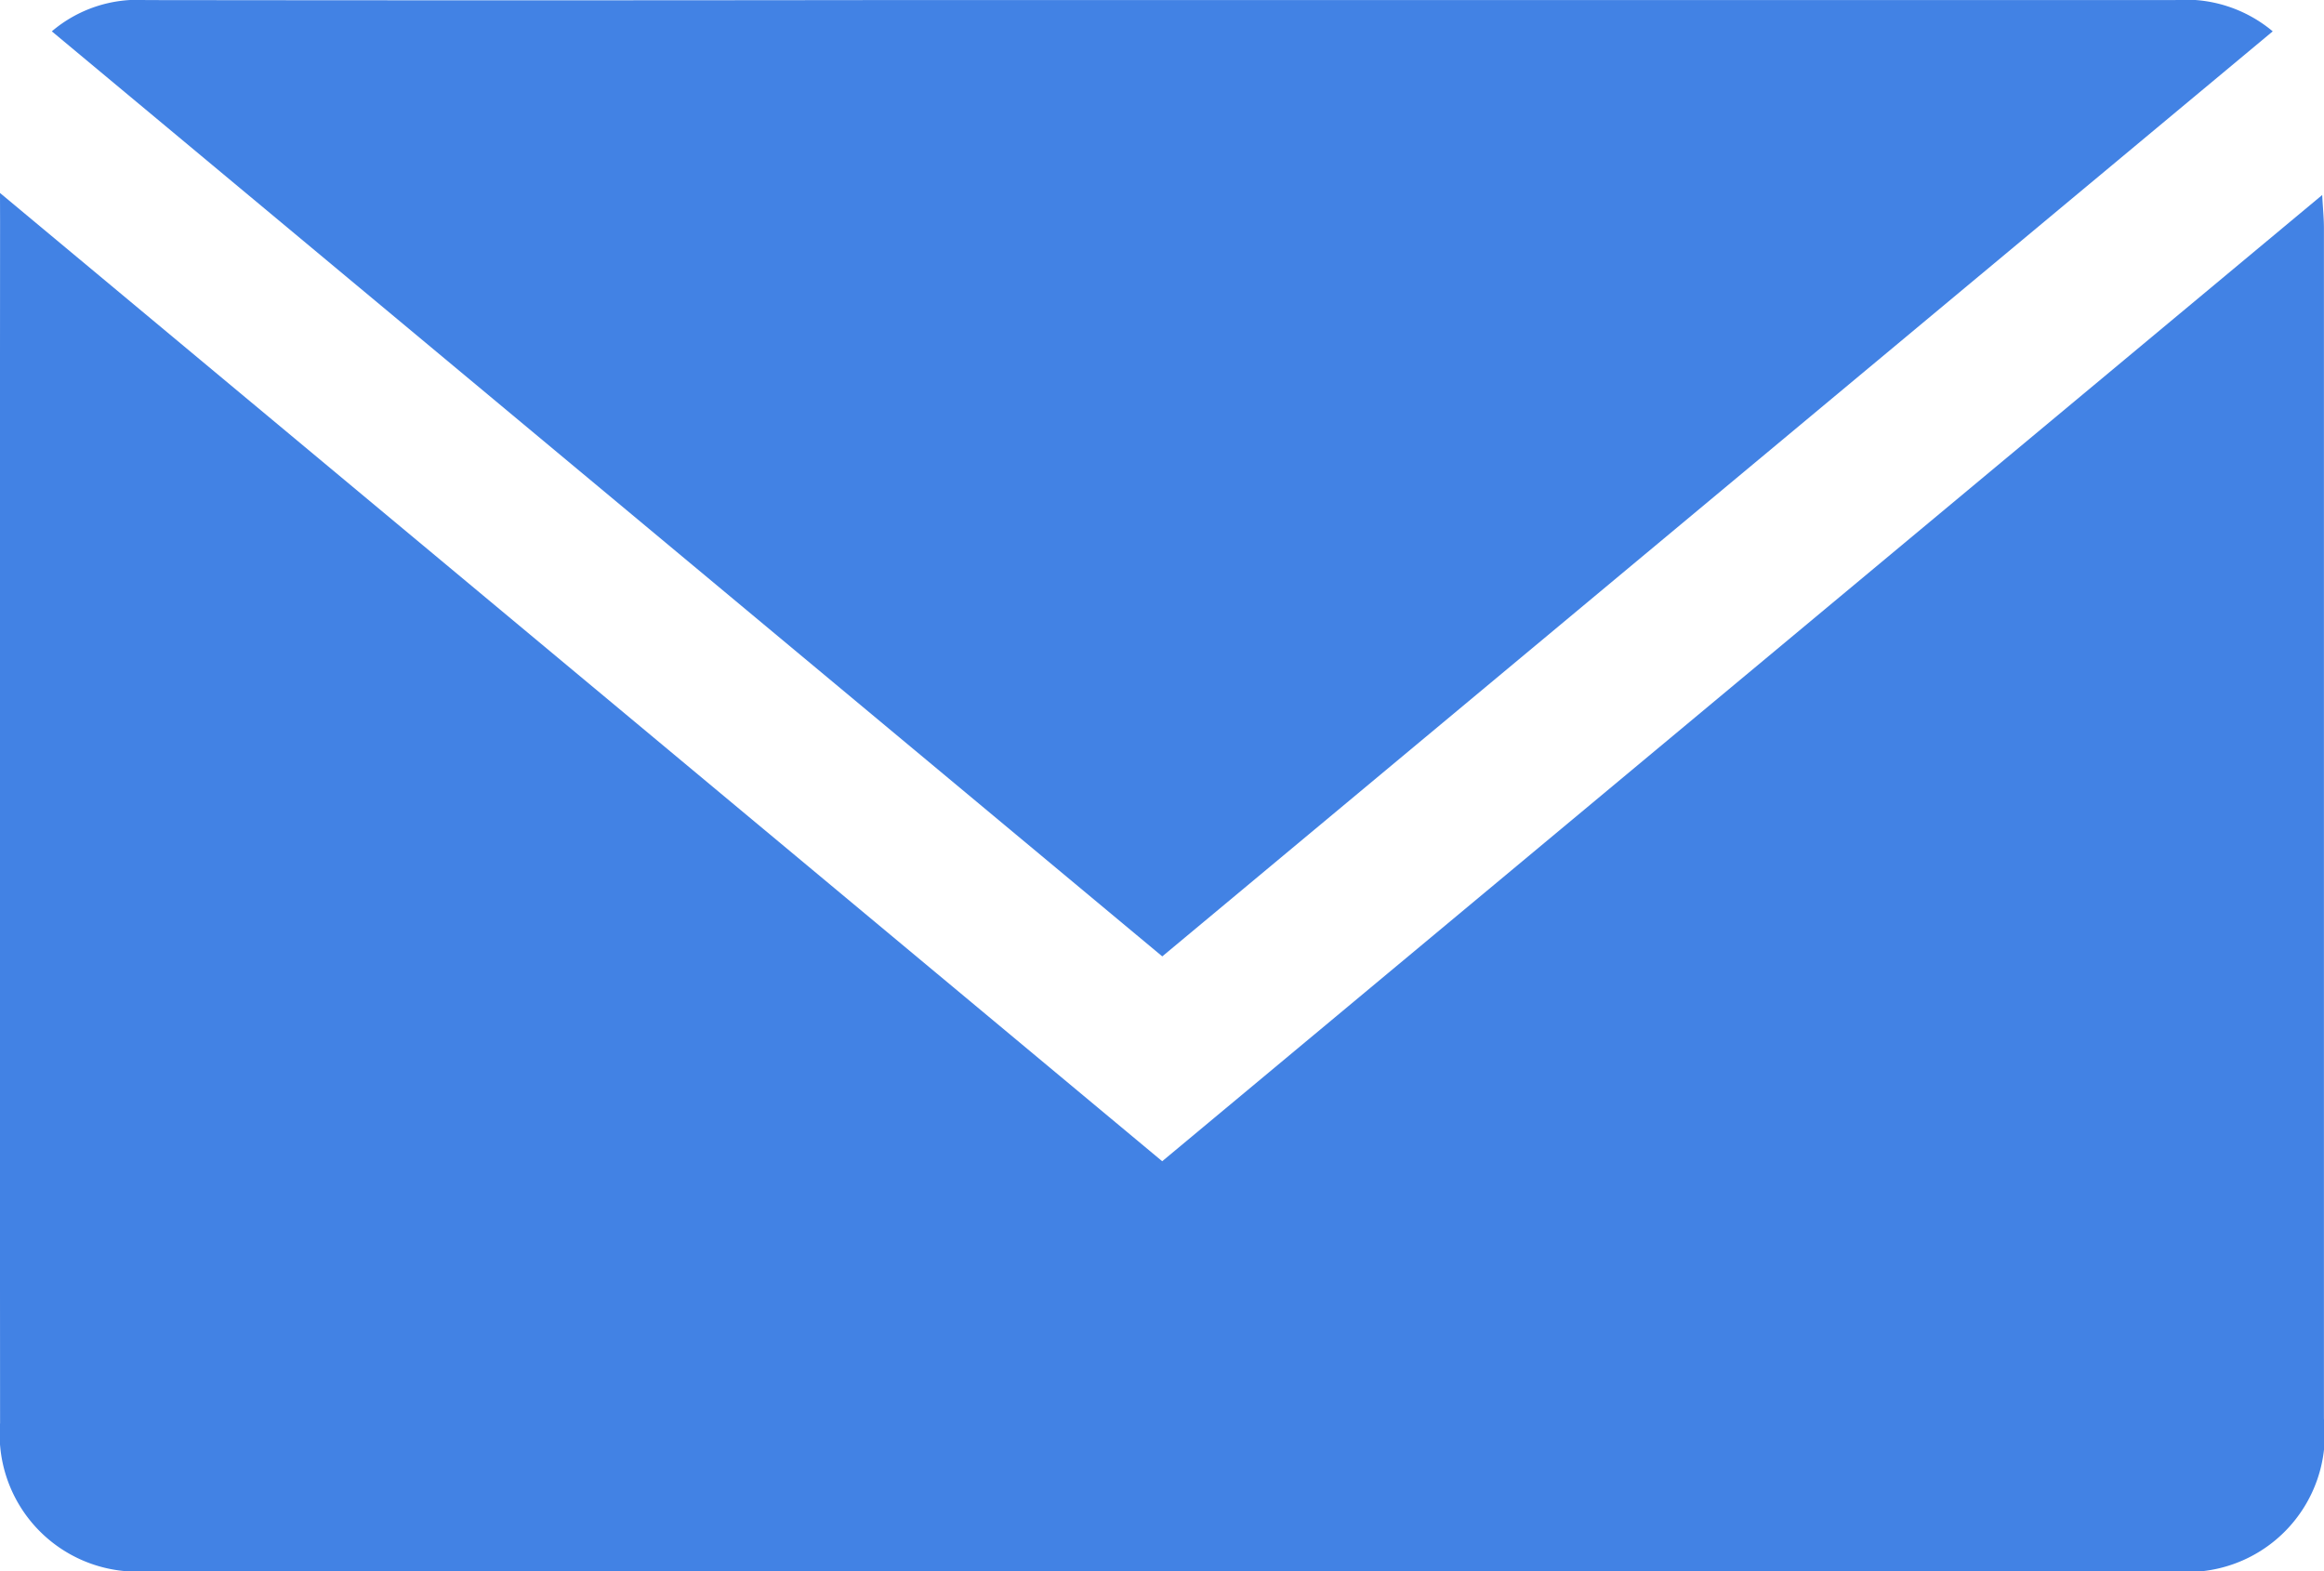
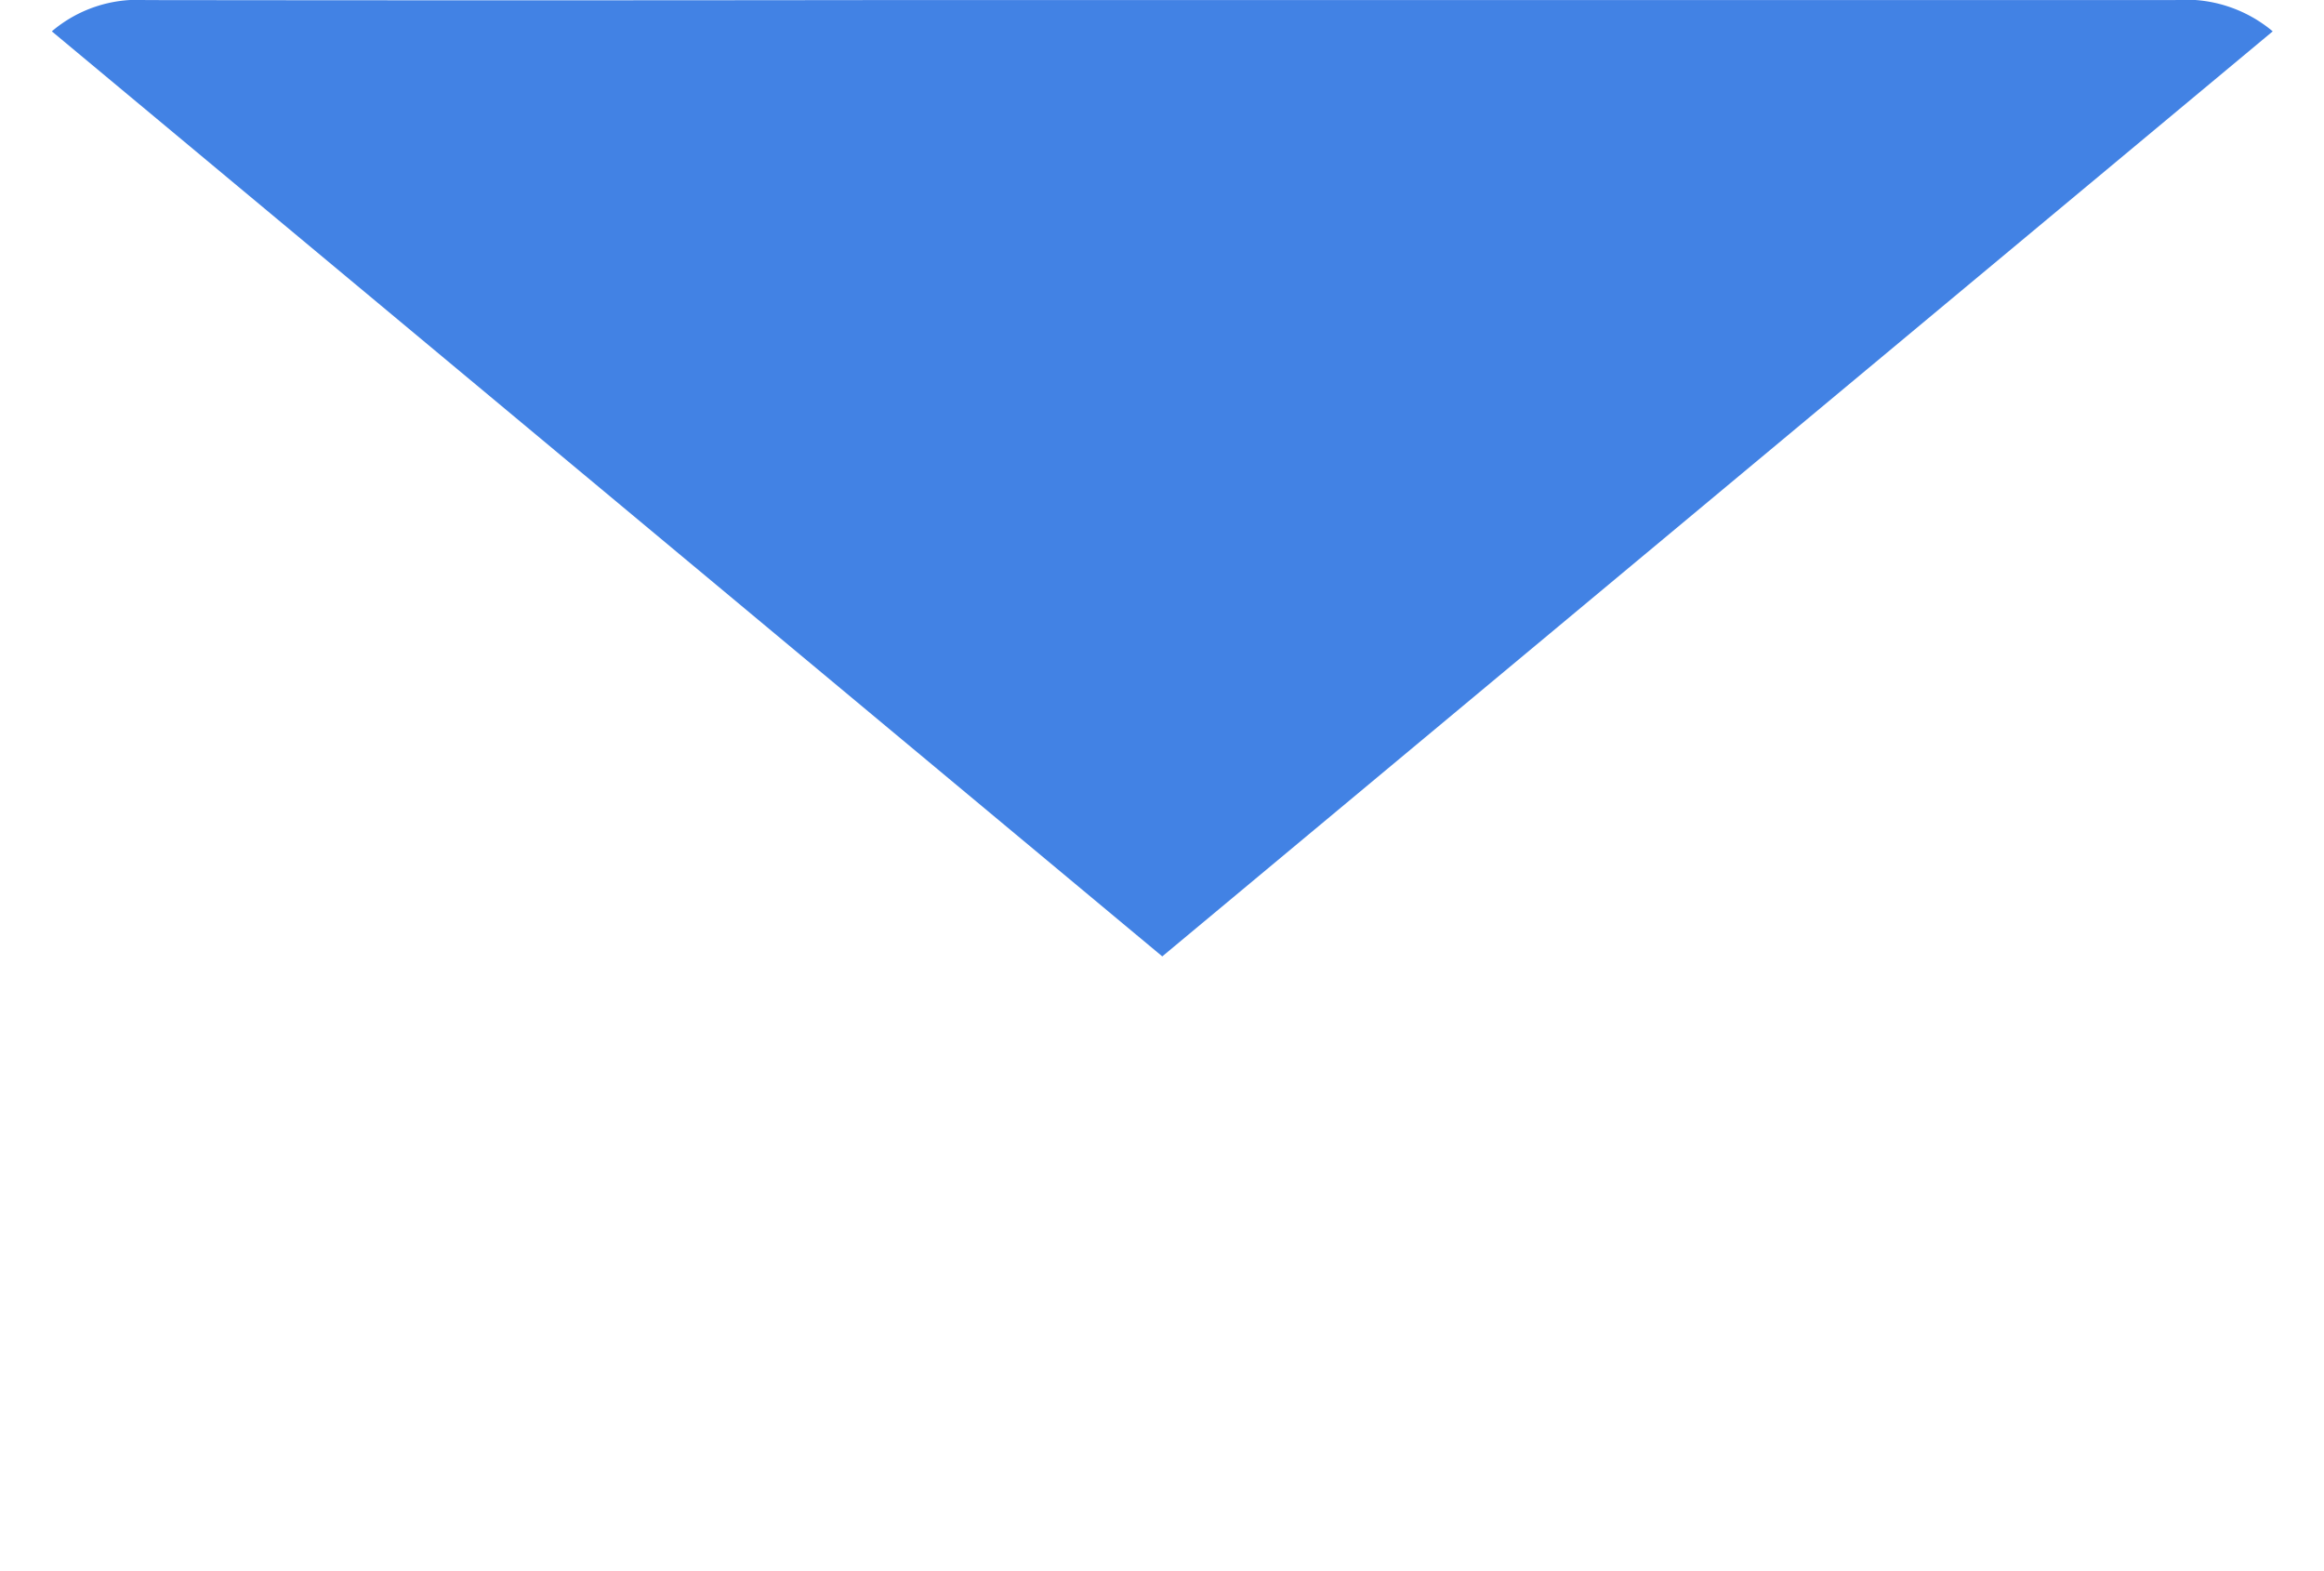
<svg xmlns="http://www.w3.org/2000/svg" id="contact-email" width="29.735" height="20.106" viewBox="0 0 29.735 20.106">
  <defs>
    <style>
            .cls-1{fill:#4282e4}
        </style>
  </defs>
-   <path id="Path_169" d="M1045.162 11019l14.87 12.389 14.842-12.363c.01.187.022.3.022.424v15.235a1.758 1.758 0 0 1-1.94 1.949h-25.893a1.759 1.759 0 0 1-1.9-1.895q-.005-7.685 0-15.37z" class="cls-1" data-name="Path 169" transform="translate(-1045.162 -11016.531)" />
  <path id="Path_170" d="M1083.286 10983.229l-14.208 11.836-14.208-11.836a1.692 1.692 0 0 1 1.205-.4q4.662.006 9.325 0h16.635a1.735 1.735 0 0 1 1.251.4z" class="cls-1" data-name="Path 170" transform="translate(-1054.207 -10982.828)" />
</svg>